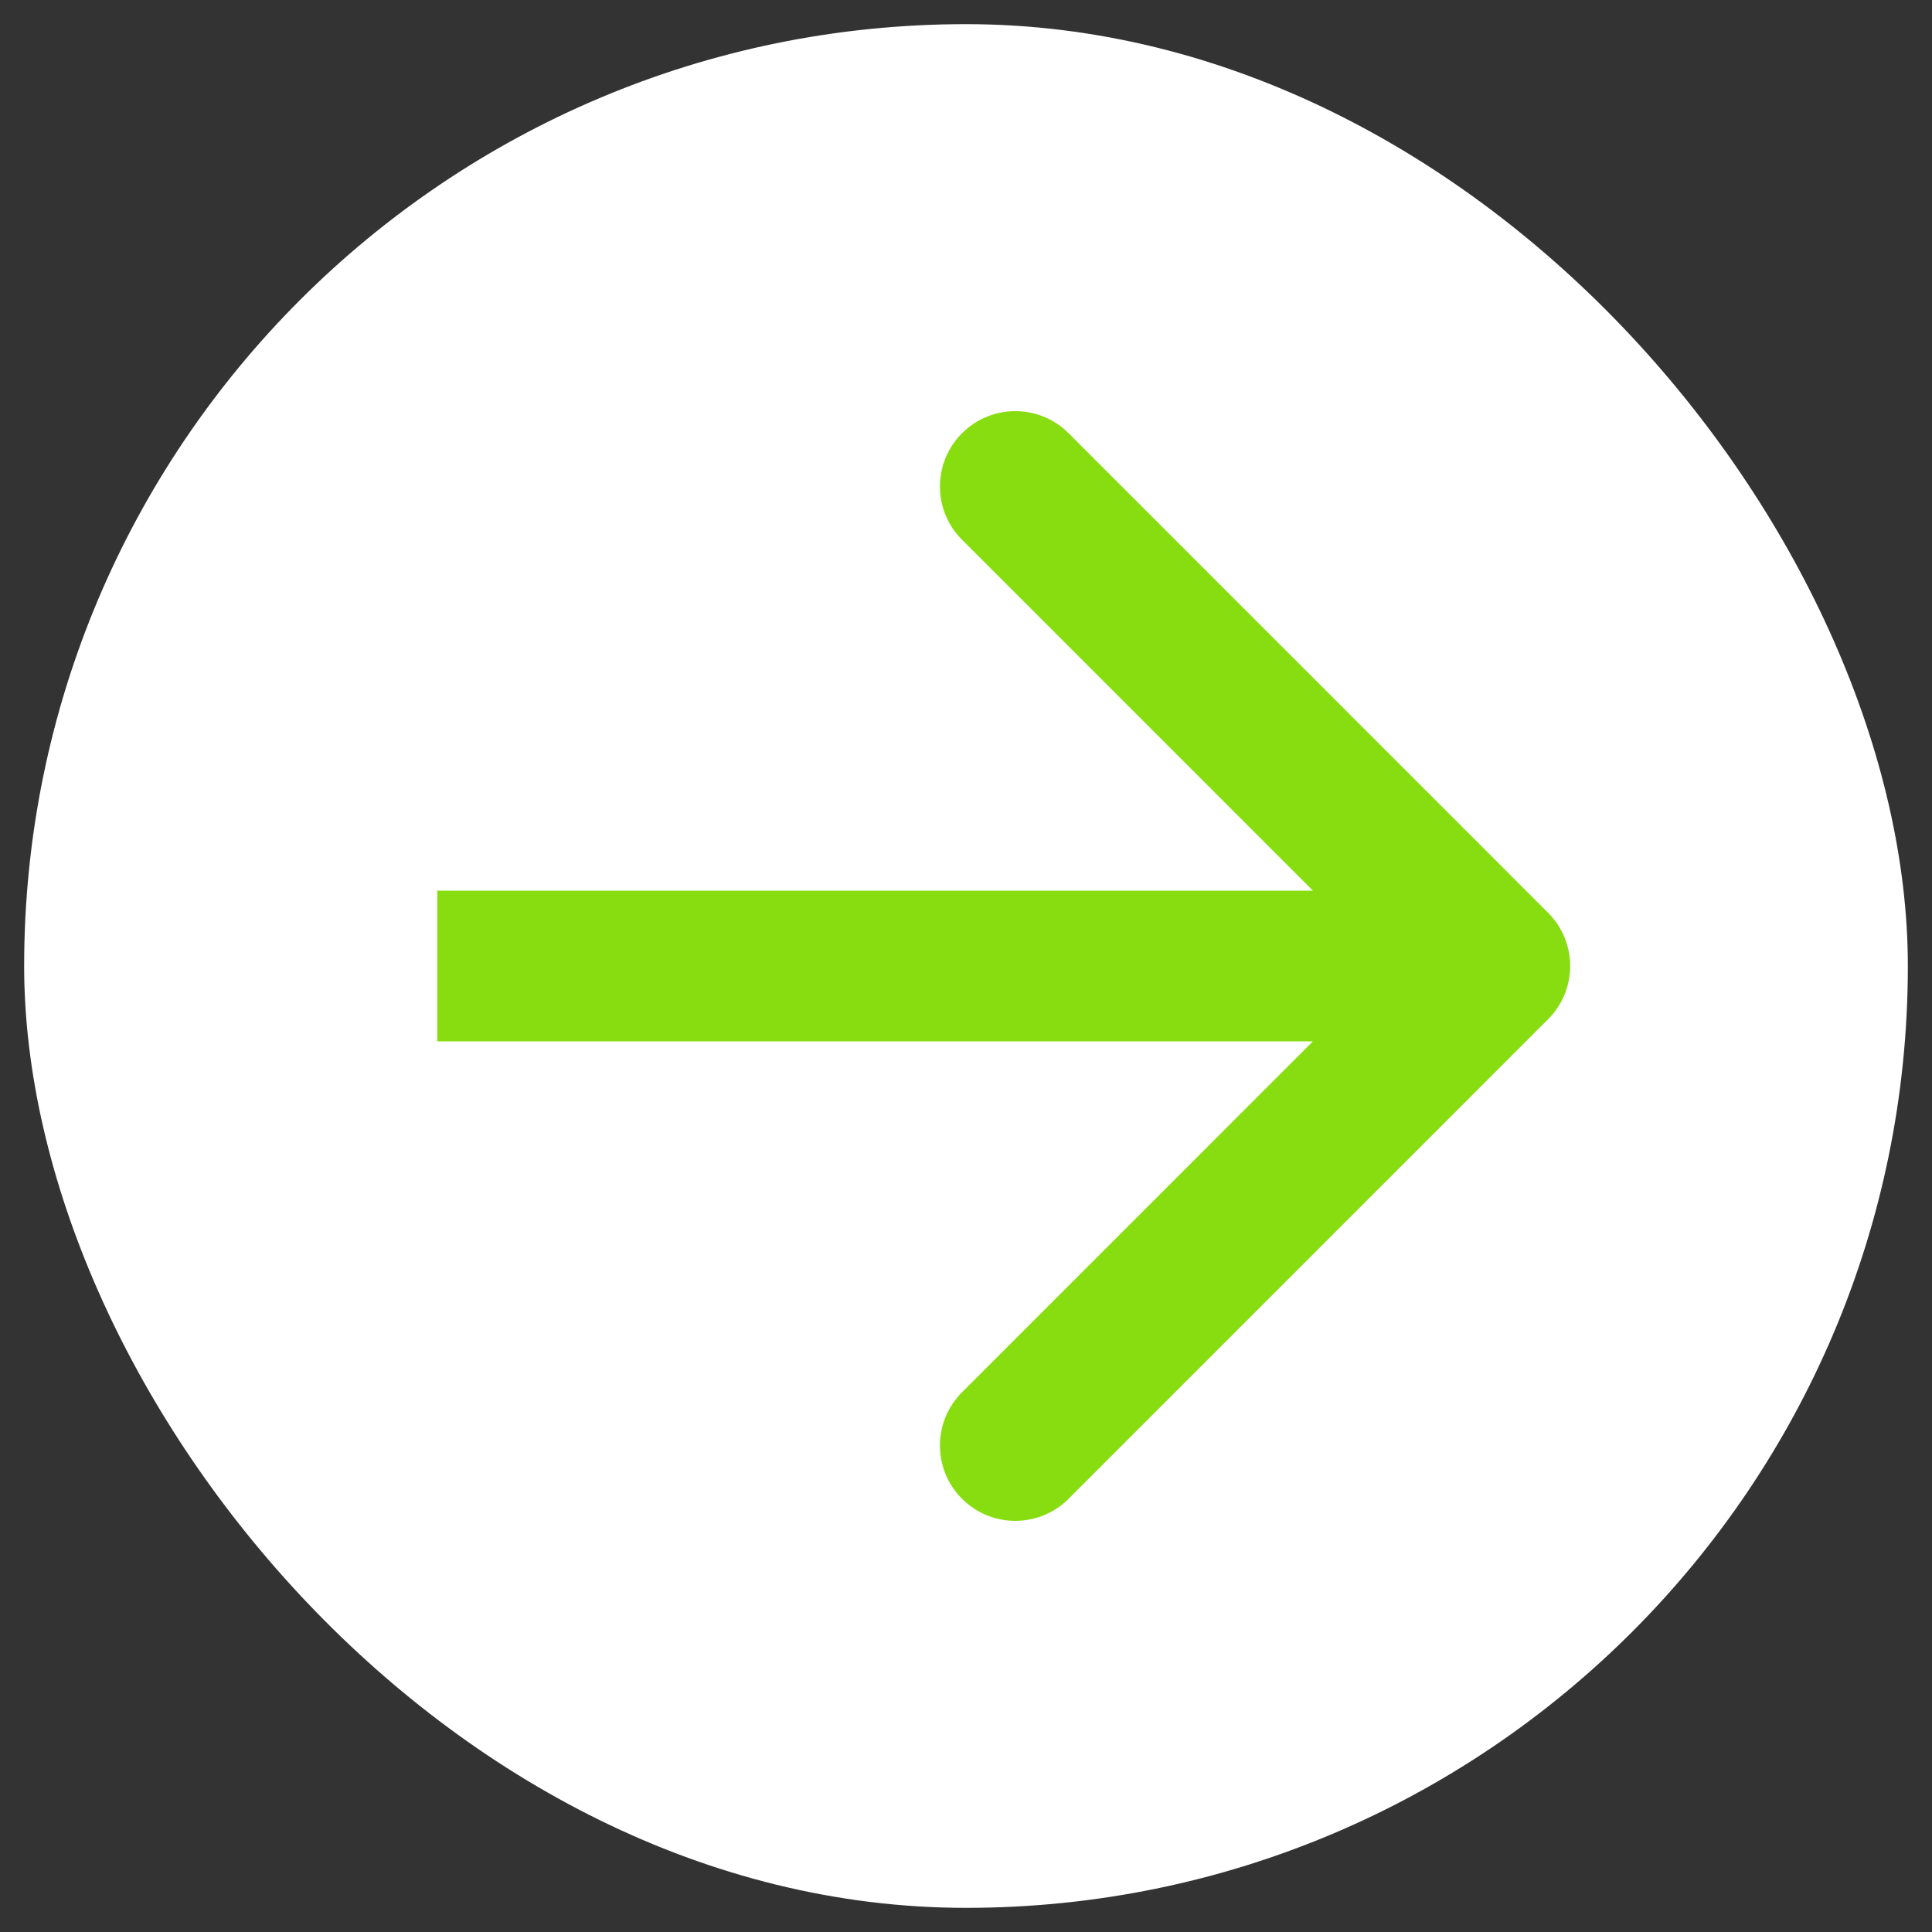
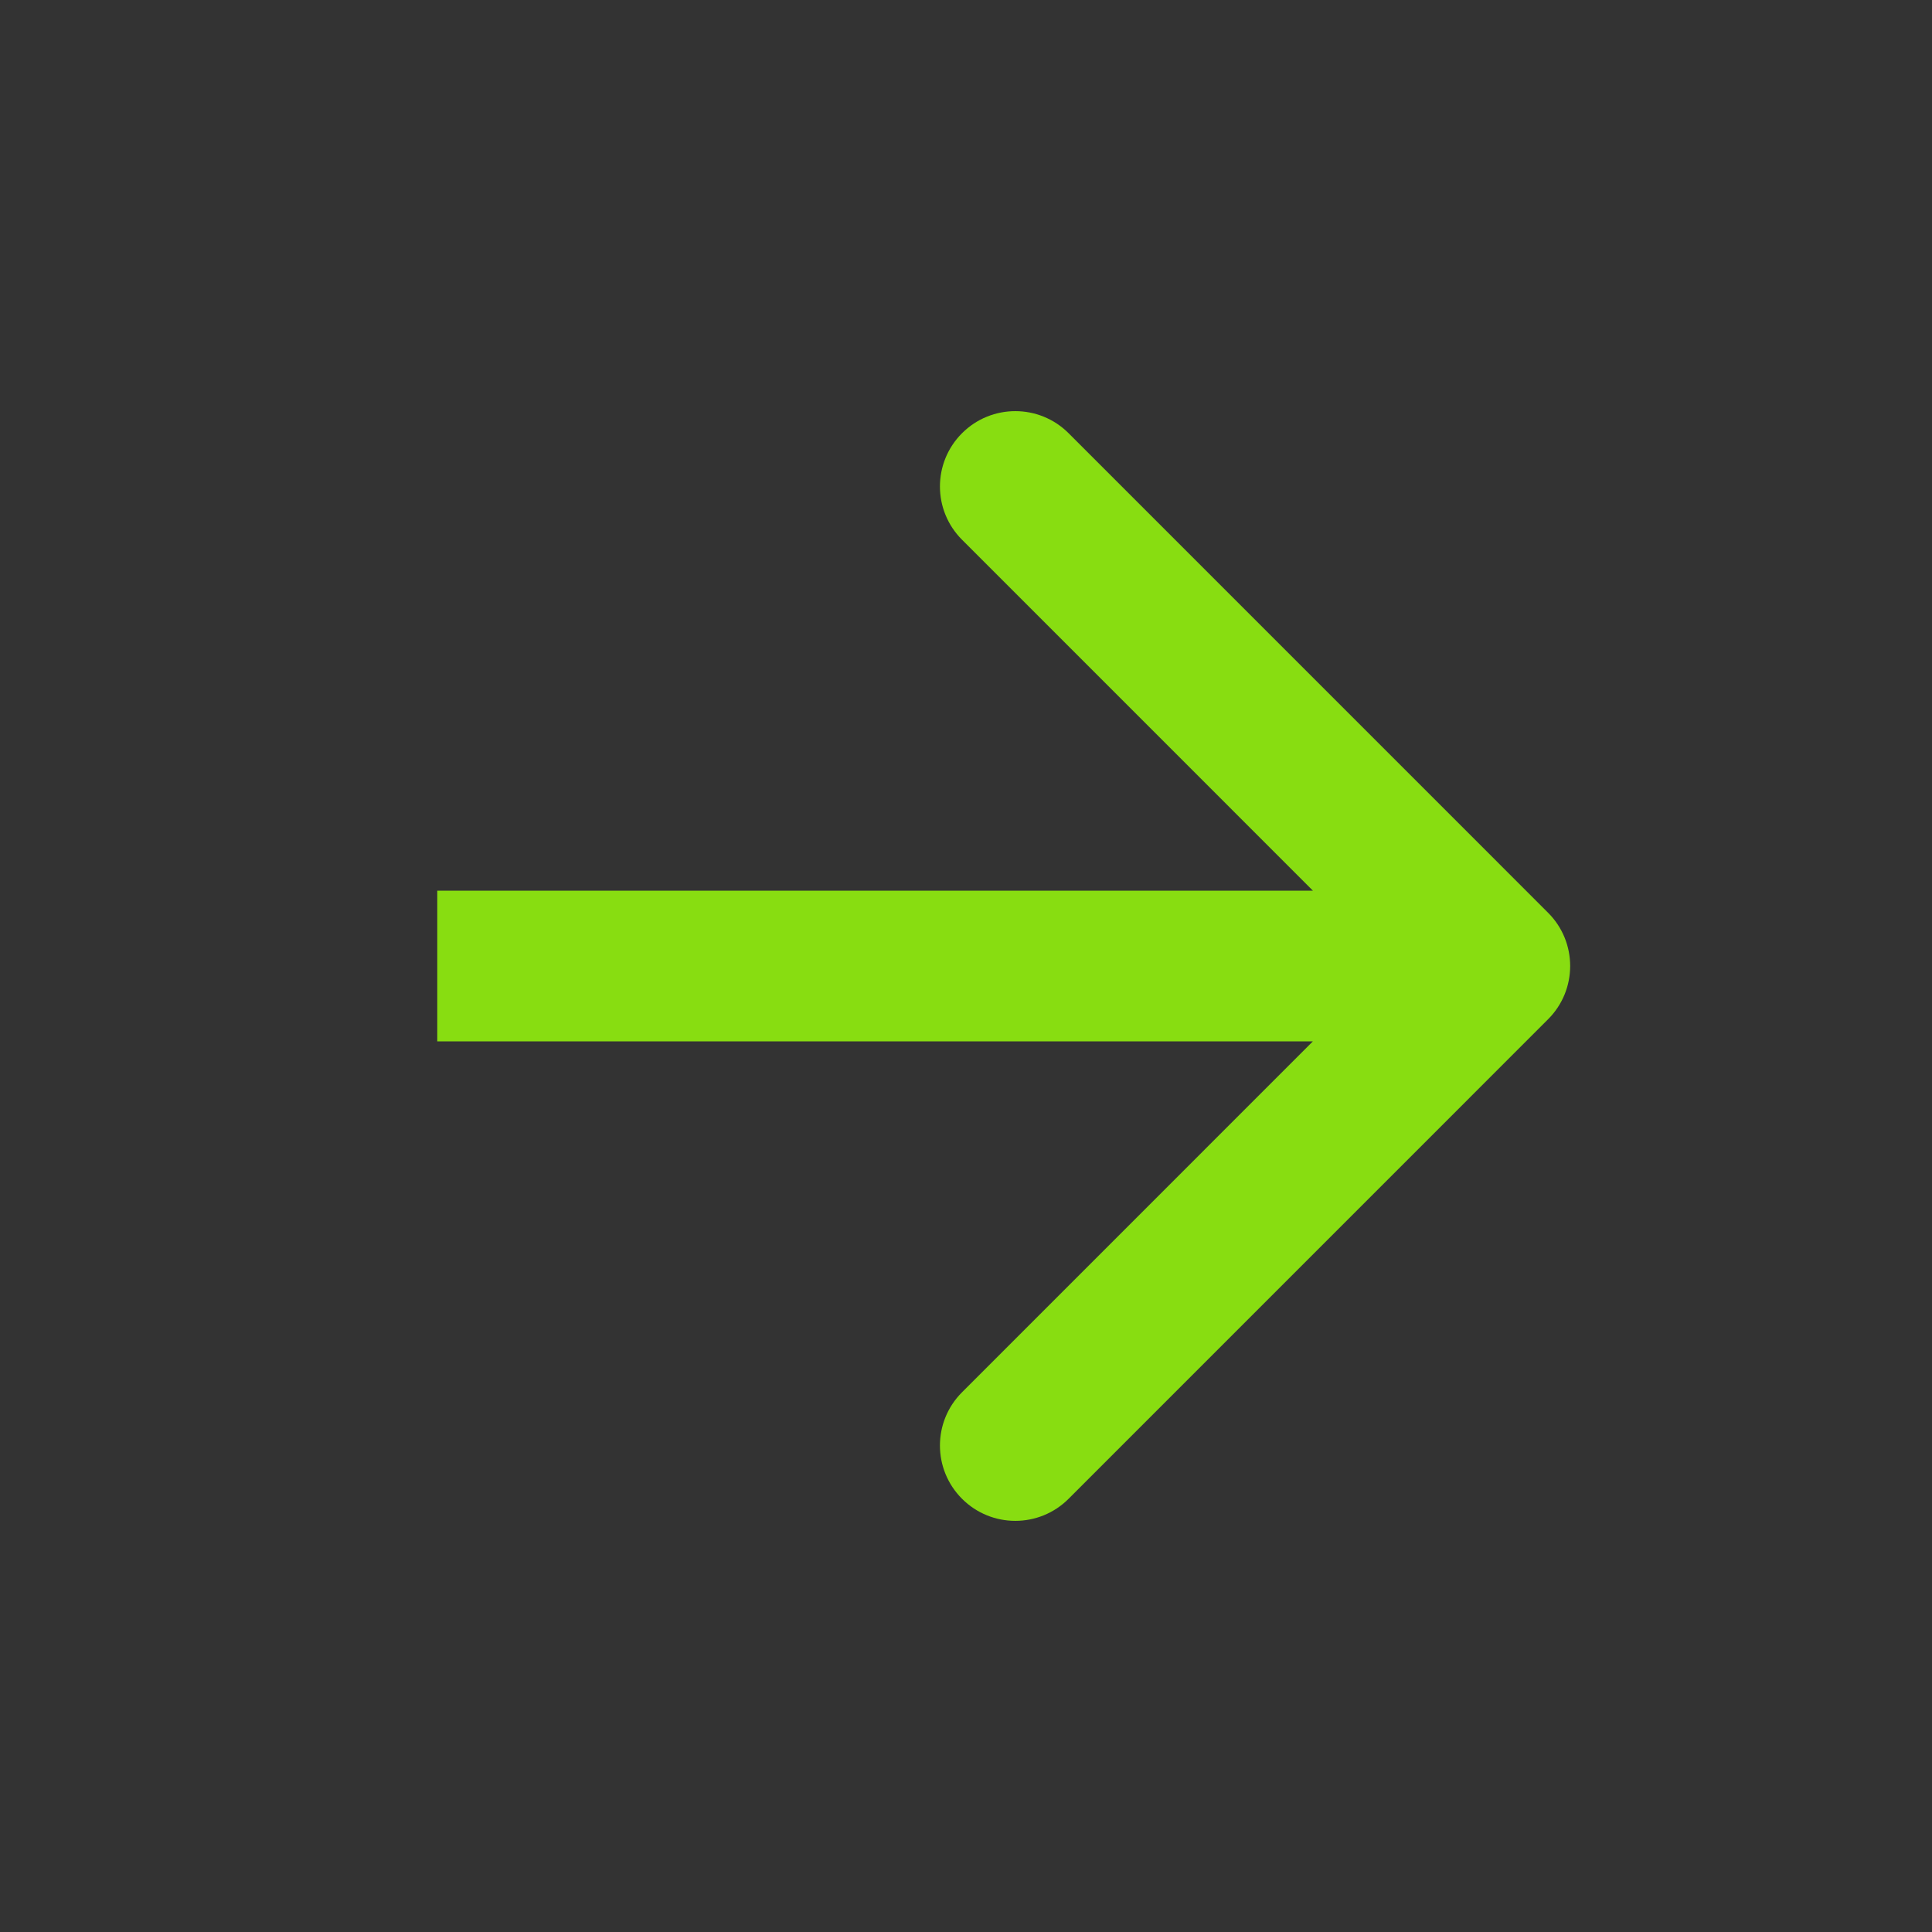
<svg xmlns="http://www.w3.org/2000/svg" width="40" height="40" viewBox="0 0 40 40" fill="none">
  <rect x="0" y="0" width="40" height="40" fill="#333333" stroke="none" />
-   <rect x="0.5" y="0.5" width="39" height="39" rx="19.5" fill="white" />
-   <path d="M32.051 21.103C32.661 20.494 32.661 19.506 32.051 18.897L22.124 8.969C21.515 8.36 20.527 8.36 19.918 8.969C19.308 9.578 19.308 10.566 19.918 11.175L28.742 20L19.918 28.825C19.308 29.434 19.308 30.422 19.918 31.031C20.527 31.64 21.515 31.64 22.124 31.031L32.051 21.103ZM9.053 21.56H30.948V18.44H9.053V21.56Z" fill="#88DD11" />
+   <path d="M32.051 21.103C32.661 20.494 32.661 19.506 32.051 18.897L22.124 8.969C21.515 8.36 20.527 8.36 19.918 8.969C19.308 9.578 19.308 10.566 19.918 11.175L28.742 20L19.918 28.825C19.308 29.434 19.308 30.422 19.918 31.031C20.527 31.64 21.515 31.64 22.124 31.031L32.051 21.103M9.053 21.56H30.948V18.44H9.053V21.56Z" fill="#88DD11" />
</svg>